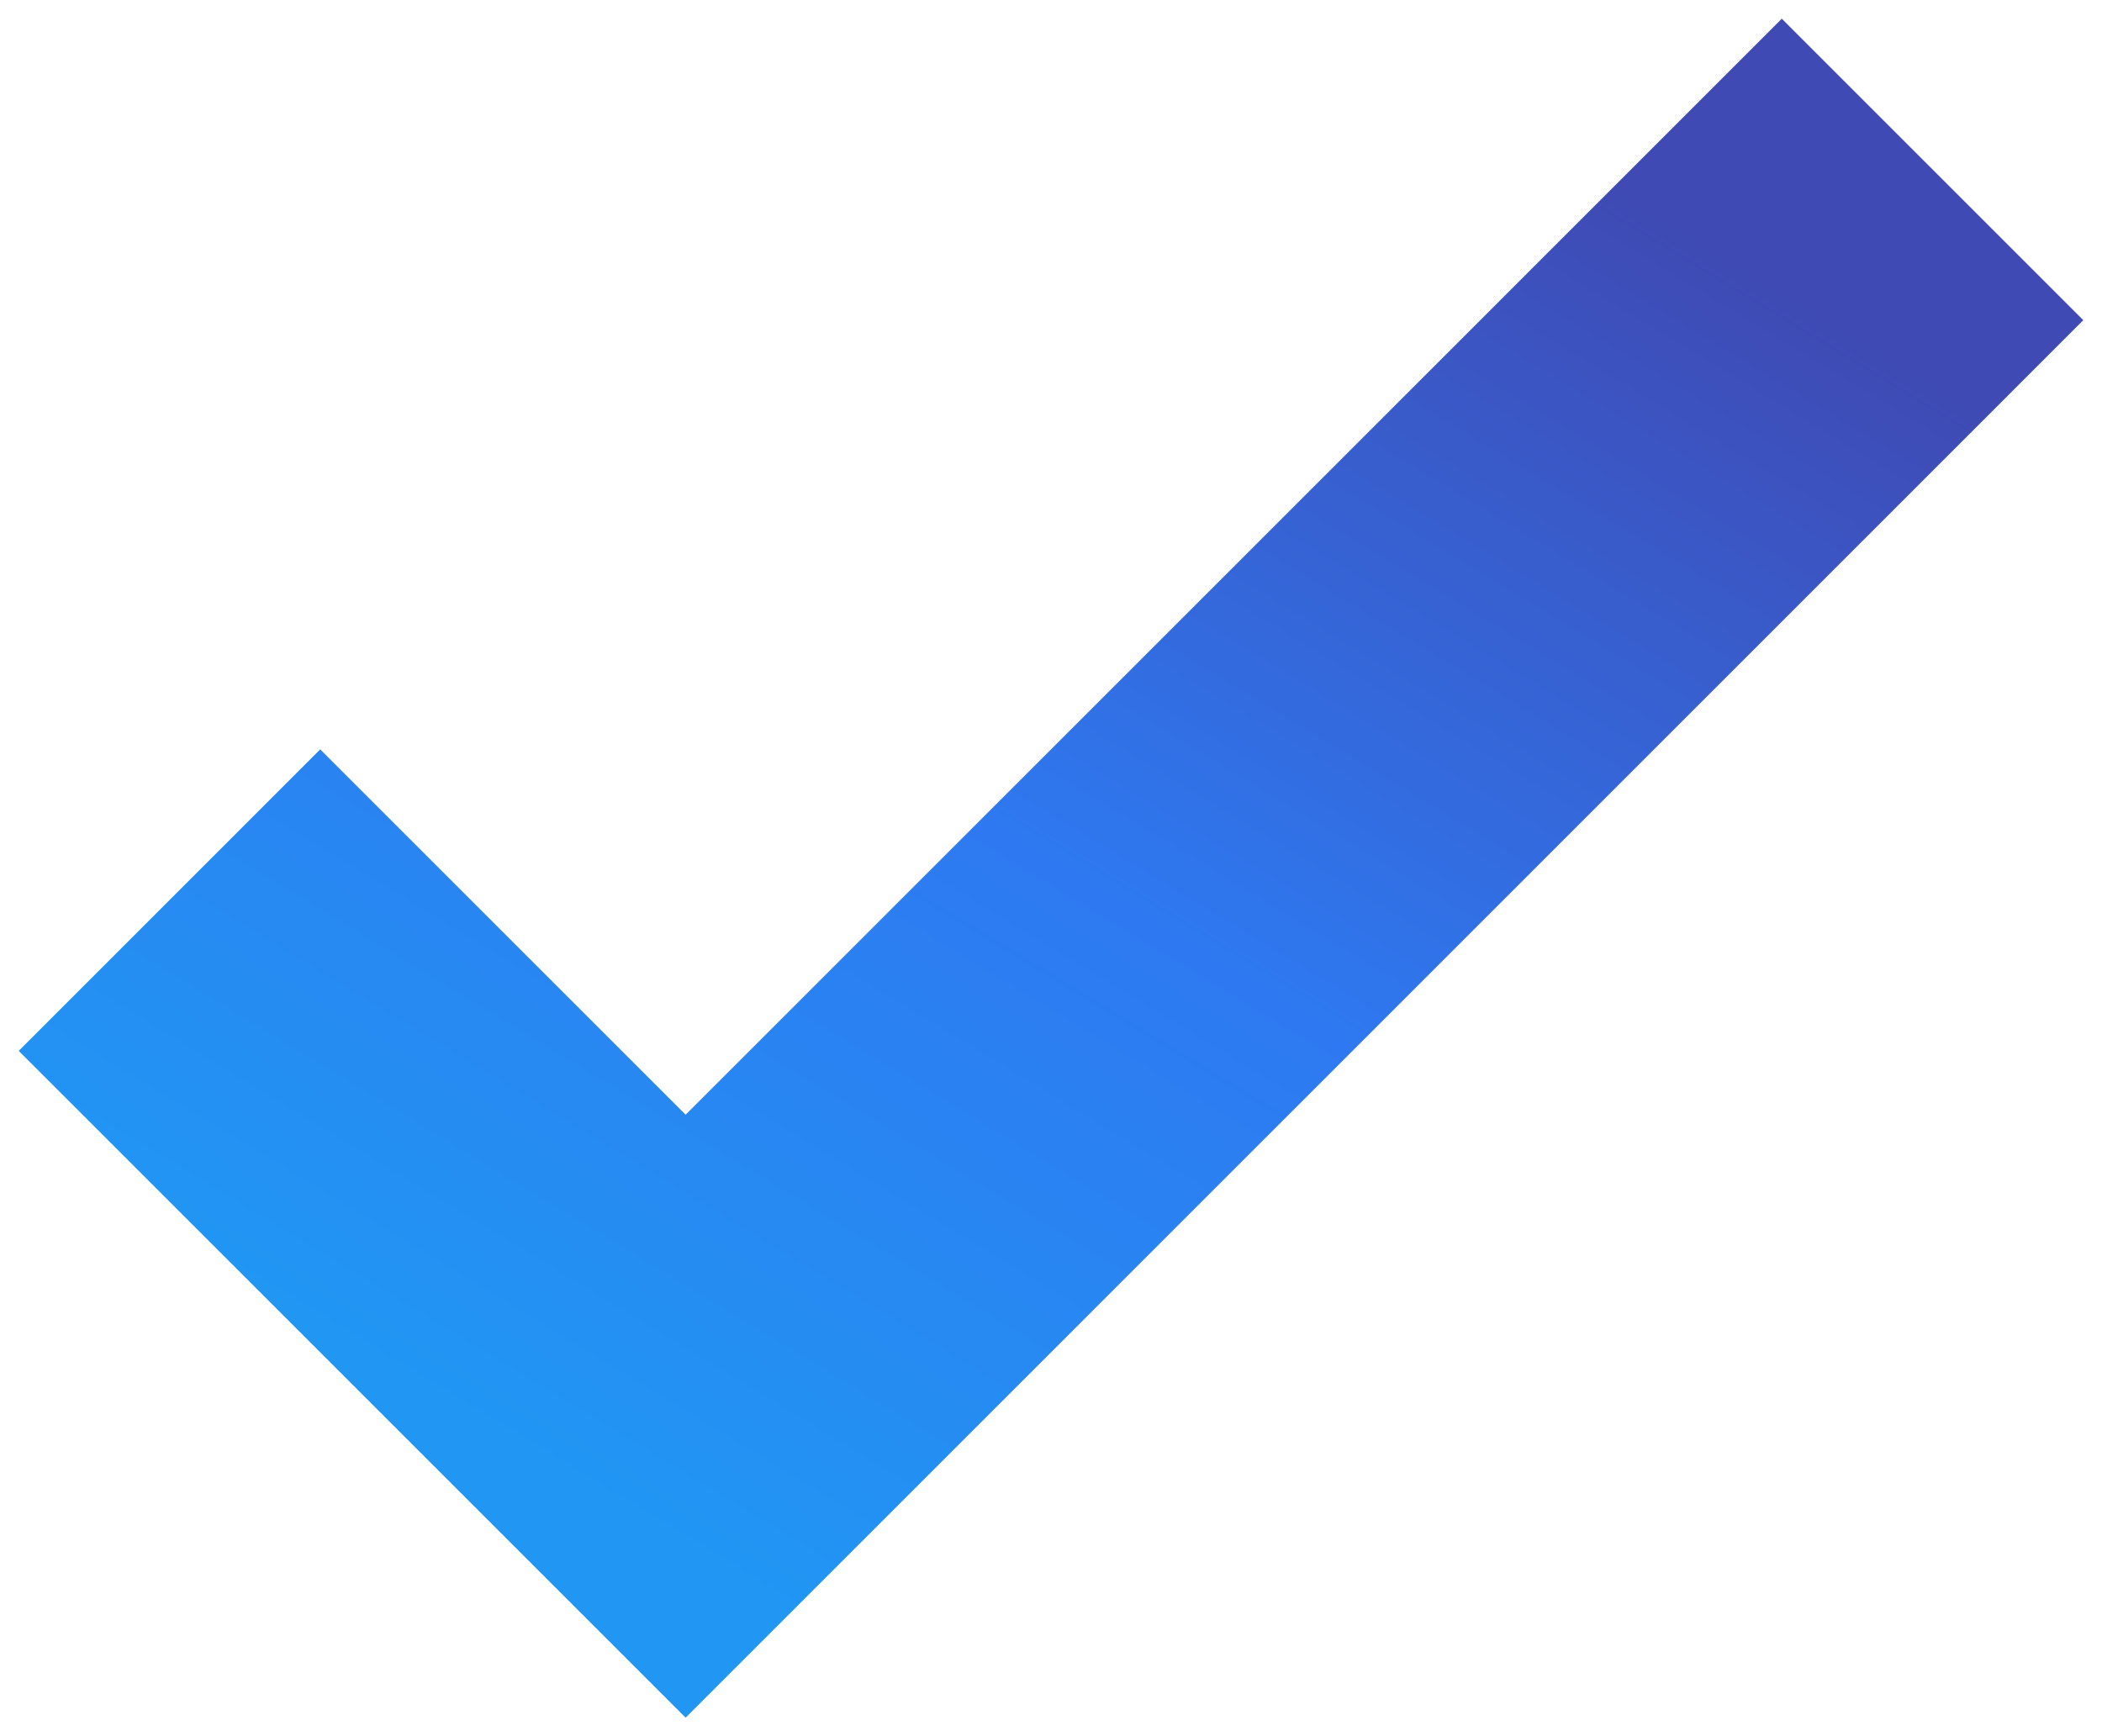
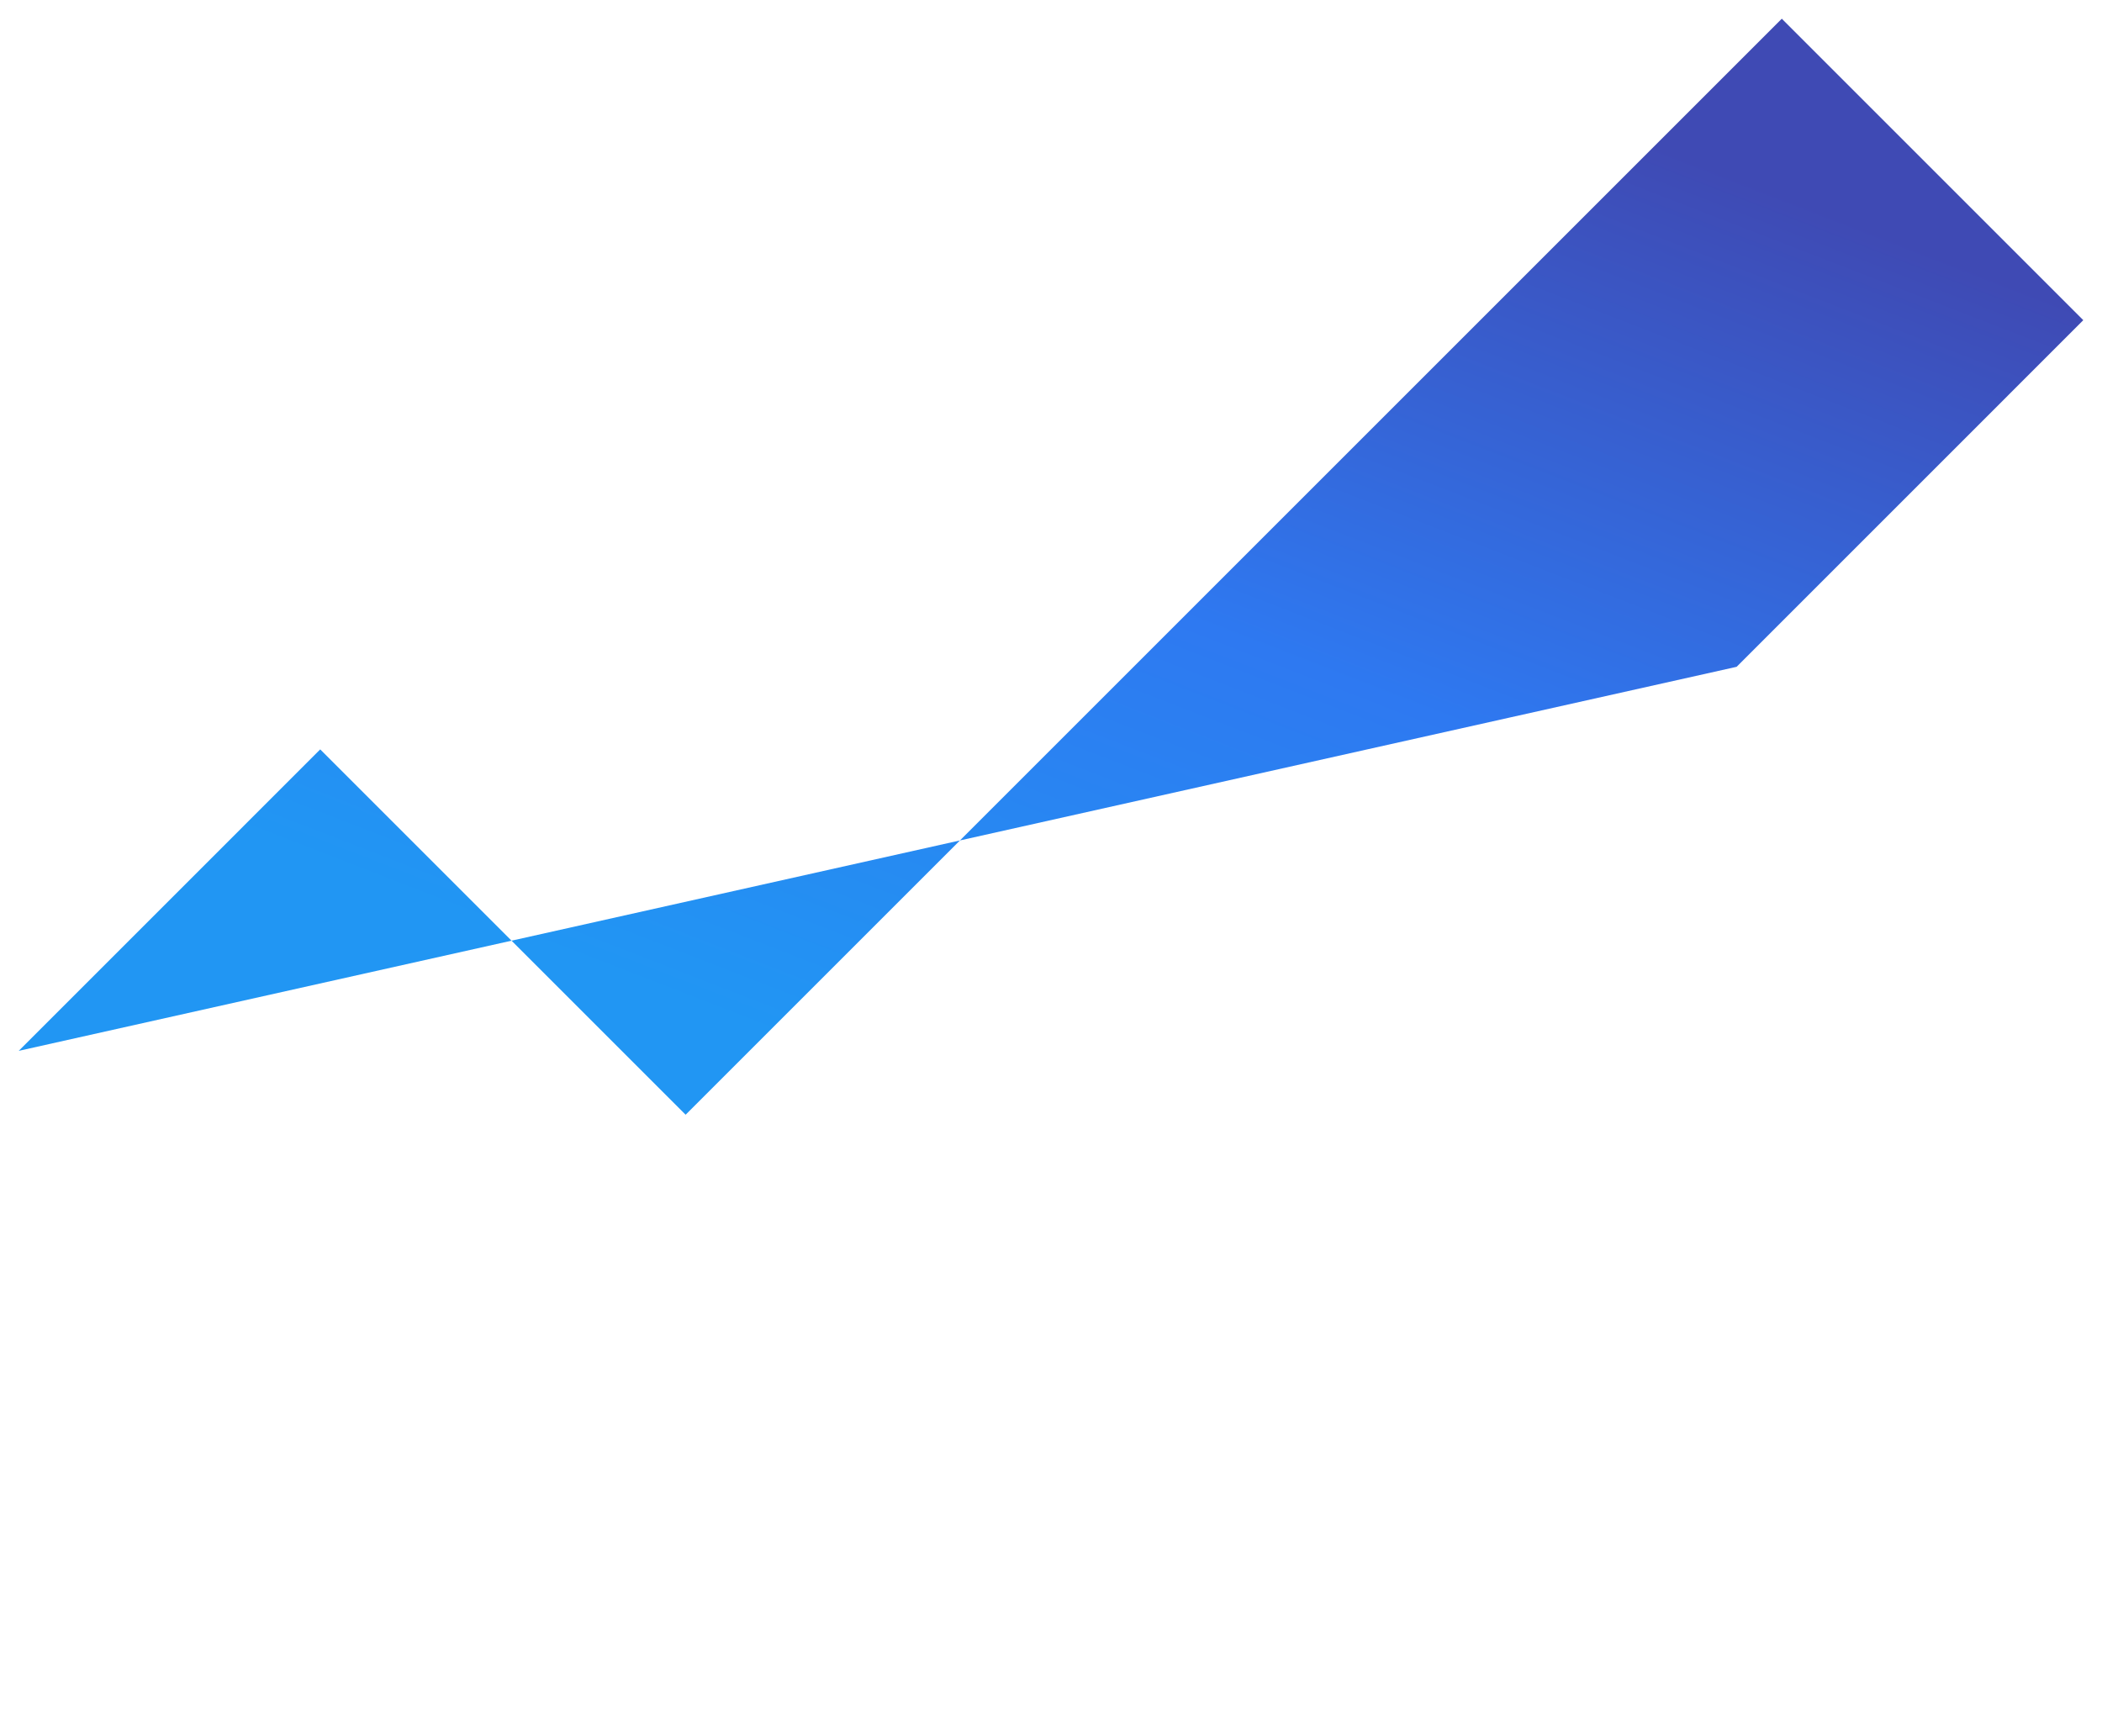
<svg xmlns="http://www.w3.org/2000/svg" width="1010.712" height="835.025" viewBox="0 0 1010.712 835.025">
  <defs>
    <linearGradient id="a" x1="0.839" y1="0.148" x2="0.308" y2="0.887" gradientUnits="objectBoundingBox">
      <stop offset="0" stop-color="#3f4ab4" />
      <stop offset="0.532" stop-color="#2e79f1" />
      <stop offset="1" stop-color="#2196f3" />
    </linearGradient>
    <filter id="b" x="0" y="0" width="1010.712" height="835.025" filterUnits="userSpaceOnUse">
      <feOffset dy="1" input="SourceAlpha" />
      <feGaussianBlur stdDeviation="3" result="c" />
      <feFlood flood-opacity="0.302" />
      <feComposite operator="in" in2="c" />
      <feComposite in="SourceGraphic" />
    </filter>
  </defs>
  <g transform="matrix(1, 0, 0, 1, 0, 0)" filter="url(#b)">
-     <path d="M825.464,1760.912l166.691-166.7L847.187,1449.237,511.163,1785.266,320.109,1976.31l-175.7-175.682L-.558,1945.6l320.666,320.667,300.329-300.329Z" transform="translate(9.56 -1441.24)" fill-rule="evenodd" fill="url(#a)" />
+     <path d="M825.464,1760.912l166.691-166.7L847.187,1449.237,511.163,1785.266,320.109,1976.31l-175.7-175.682L-.558,1945.6Z" transform="translate(9.56 -1441.24)" fill-rule="evenodd" fill="url(#a)" />
  </g>
</svg>